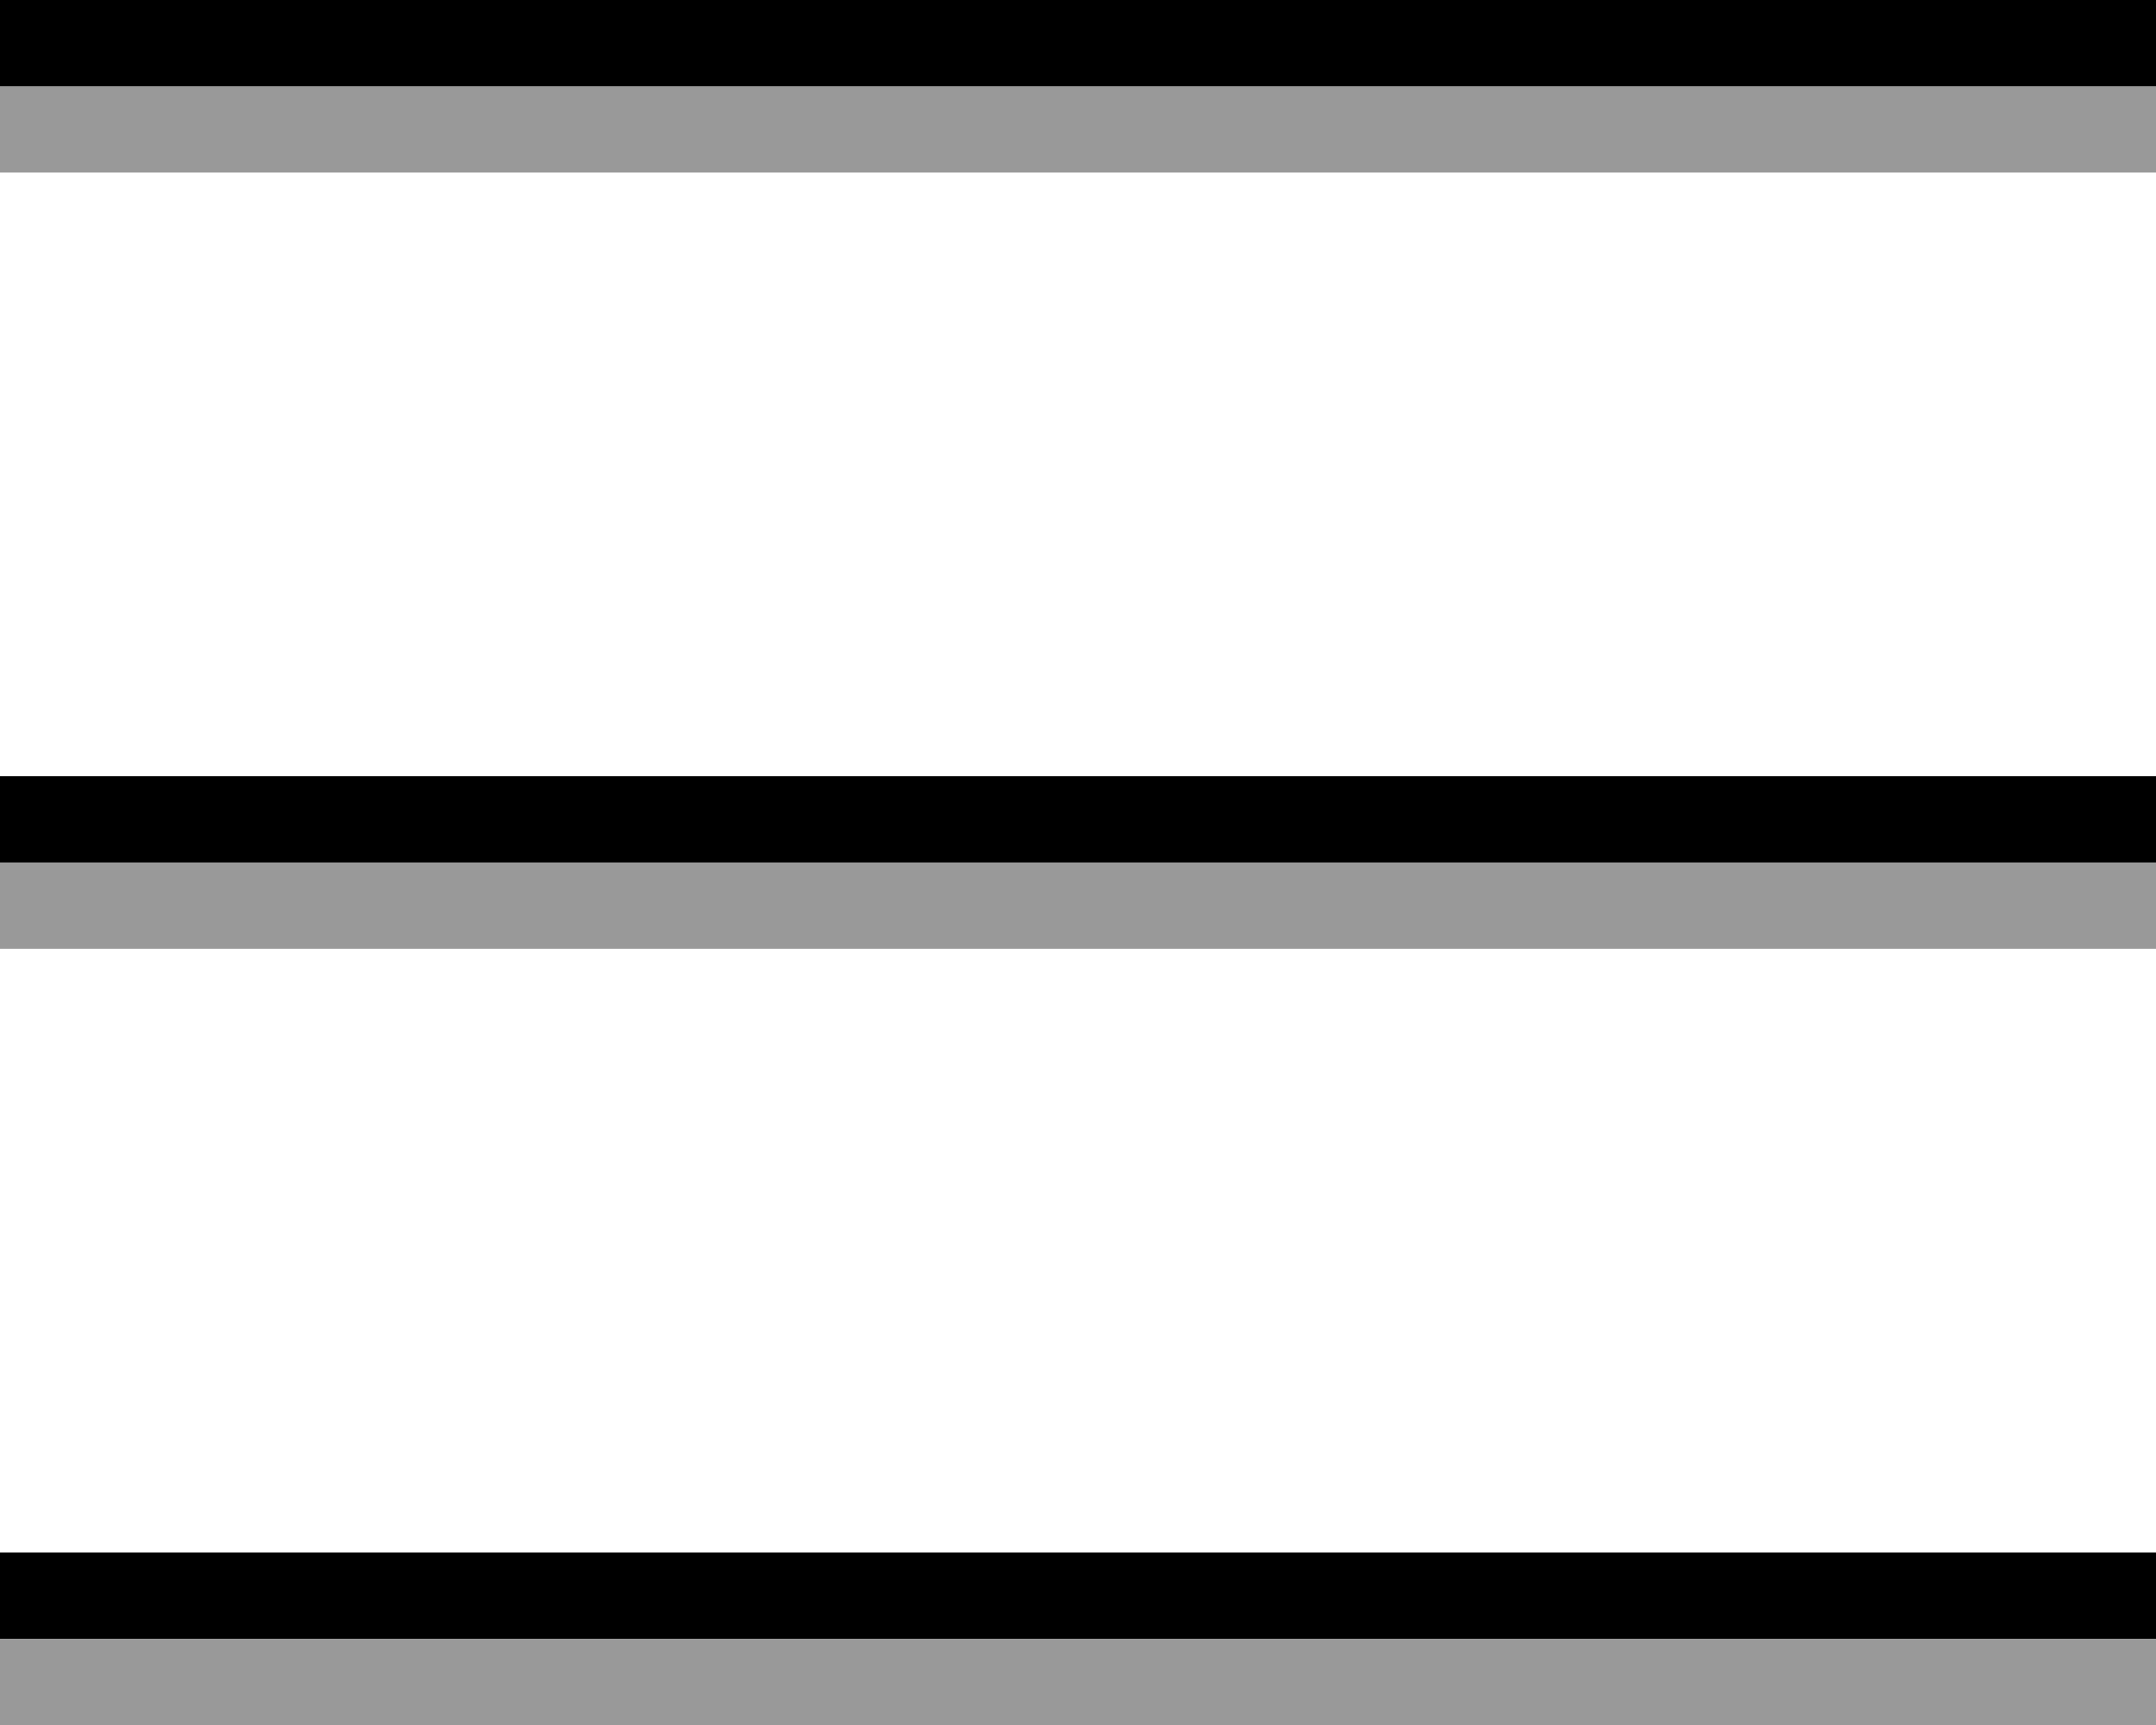
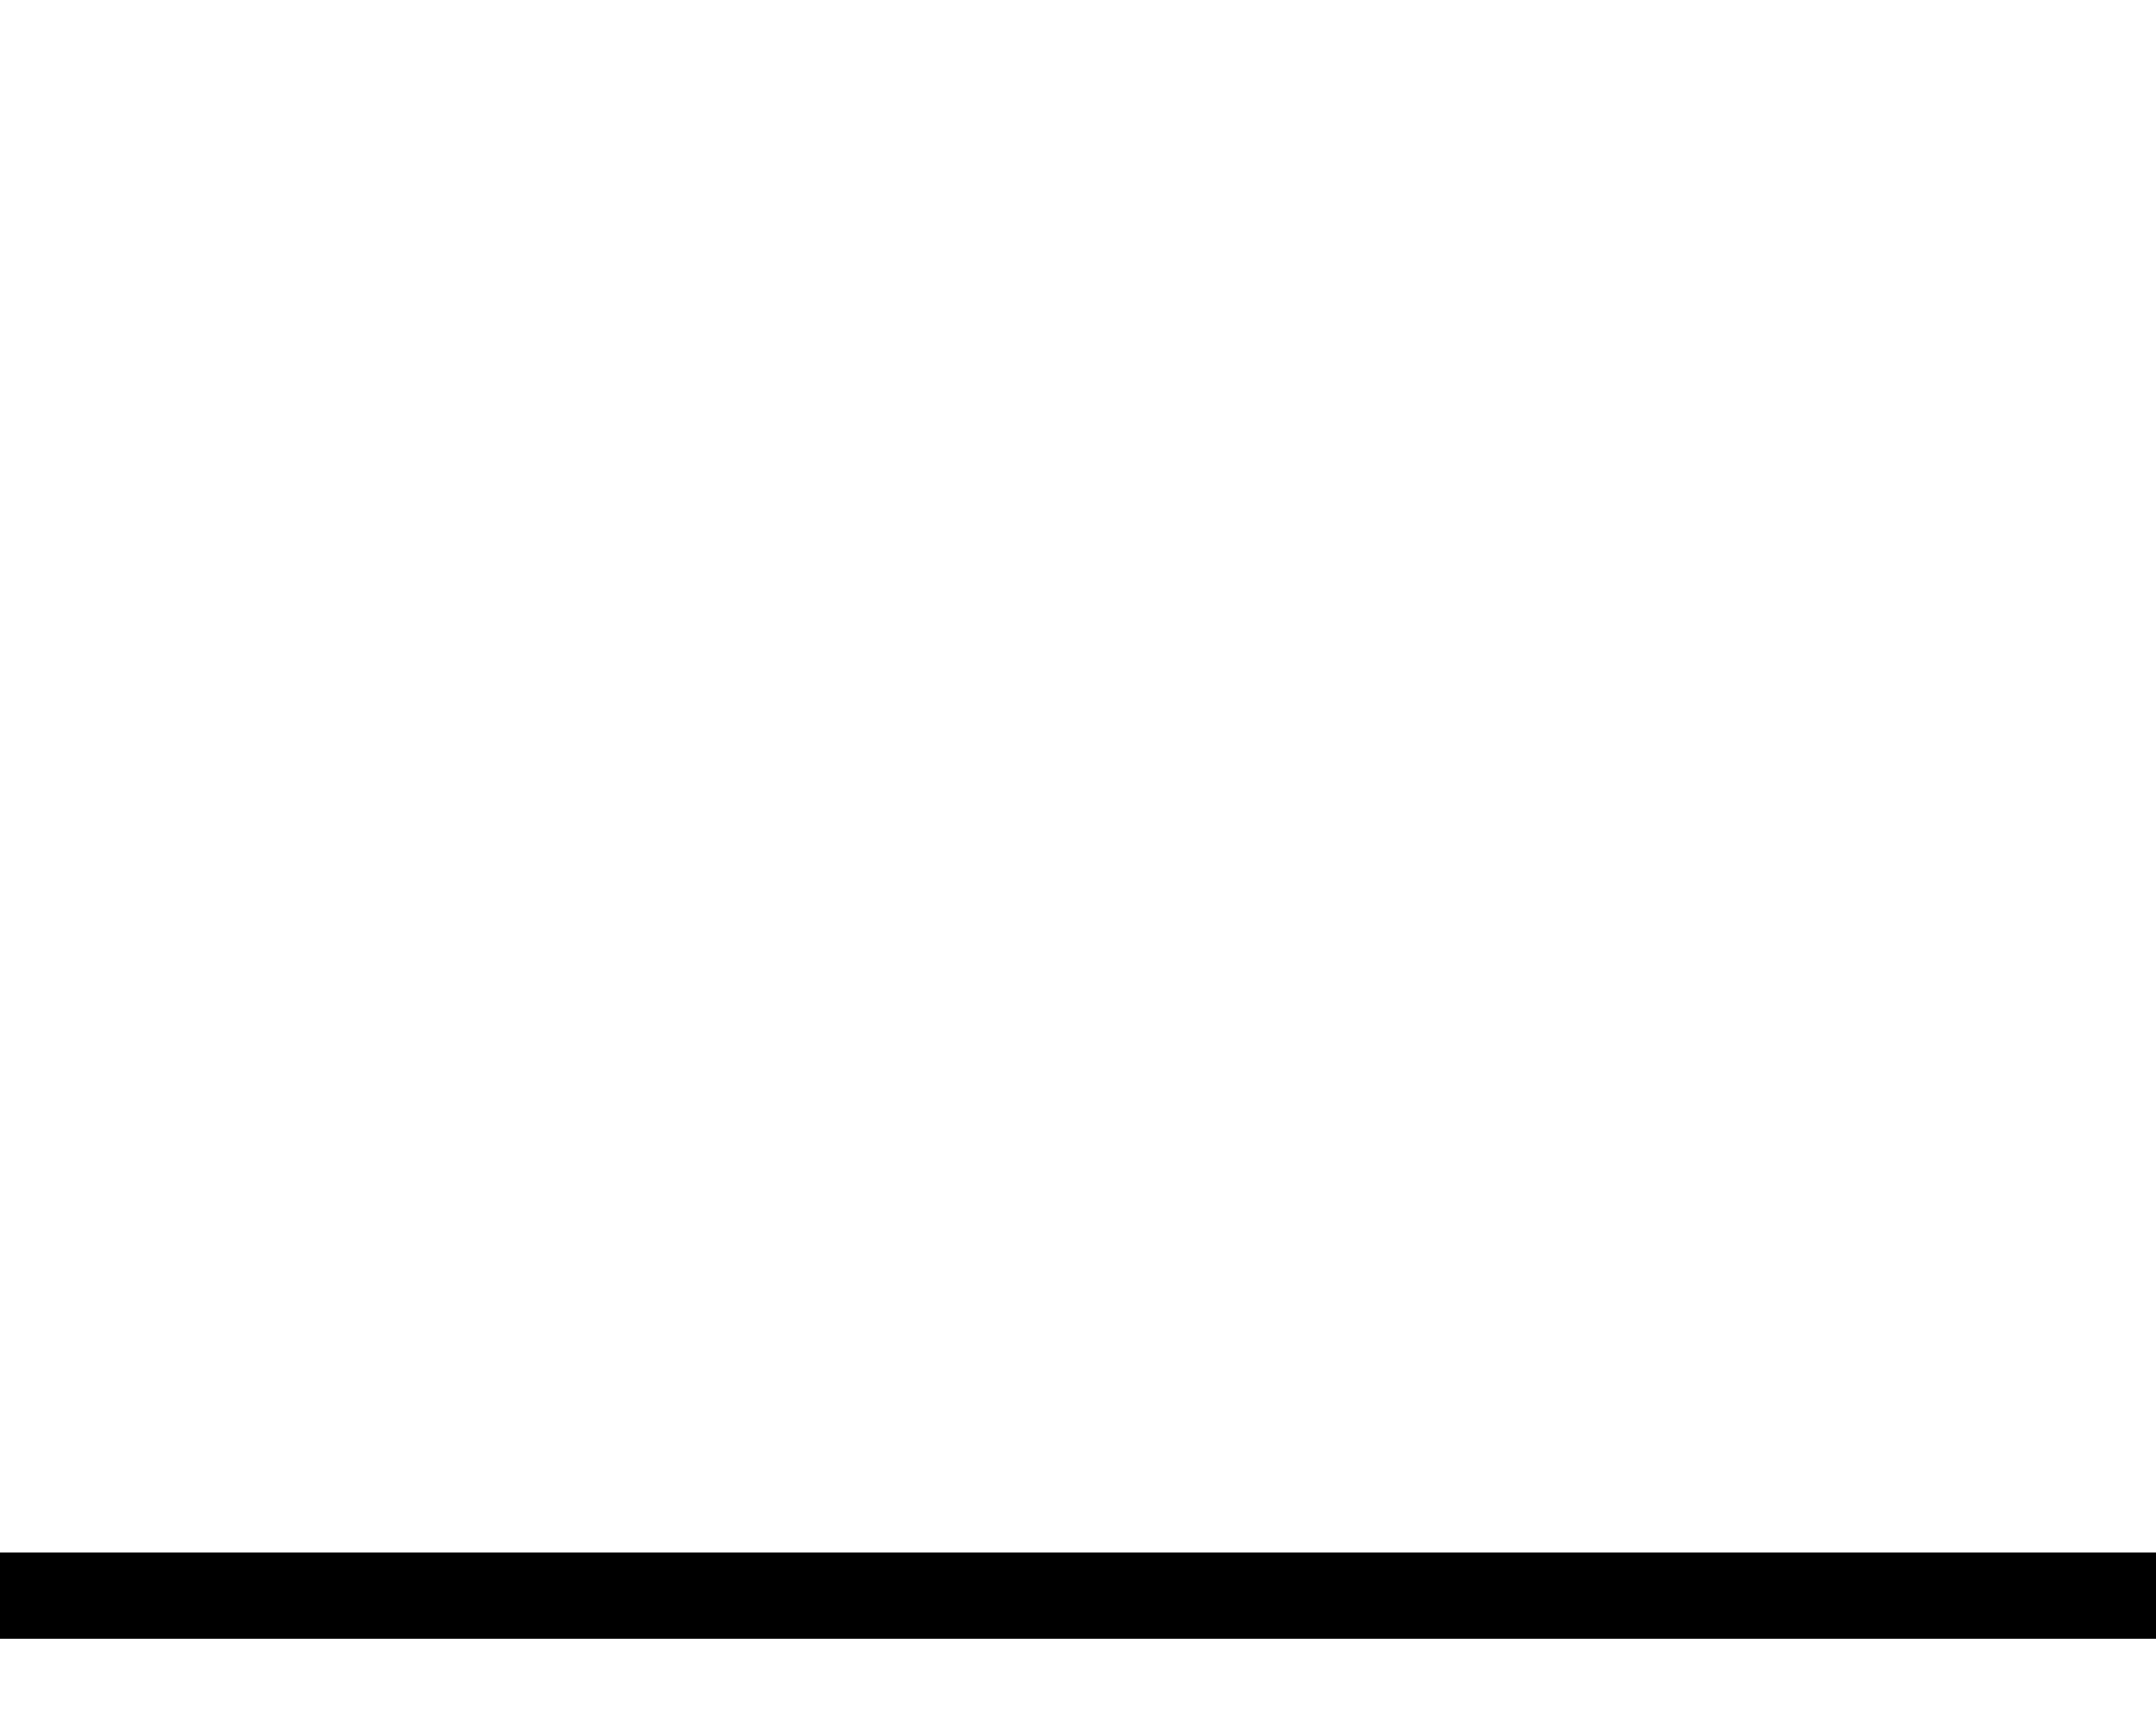
<svg xmlns="http://www.w3.org/2000/svg" id="e3952258-cfd7-4b56-9c3c-bc1cbb03bf34" data-name="レイヤー 1" viewBox="0 0 50 40">
-   <path d="M50,0V2H0V0Z" style="fill-rule:evenodd" />
  <path d="M50,36v2H0V36Z" style="fill-rule:evenodd" />
-   <path d="M50,18v2H0V18Z" style="fill-rule:evenodd" />
-   <path d="M50,2V4H0V2Z" style="fill-rule:evenodd;opacity:0.4" />
-   <path d="M50,38v2H0V38Z" style="fill-rule:evenodd;opacity:0.4" />
-   <path d="M50,20v2H0V20Z" style="fill-rule:evenodd;opacity:0.4" />
</svg>